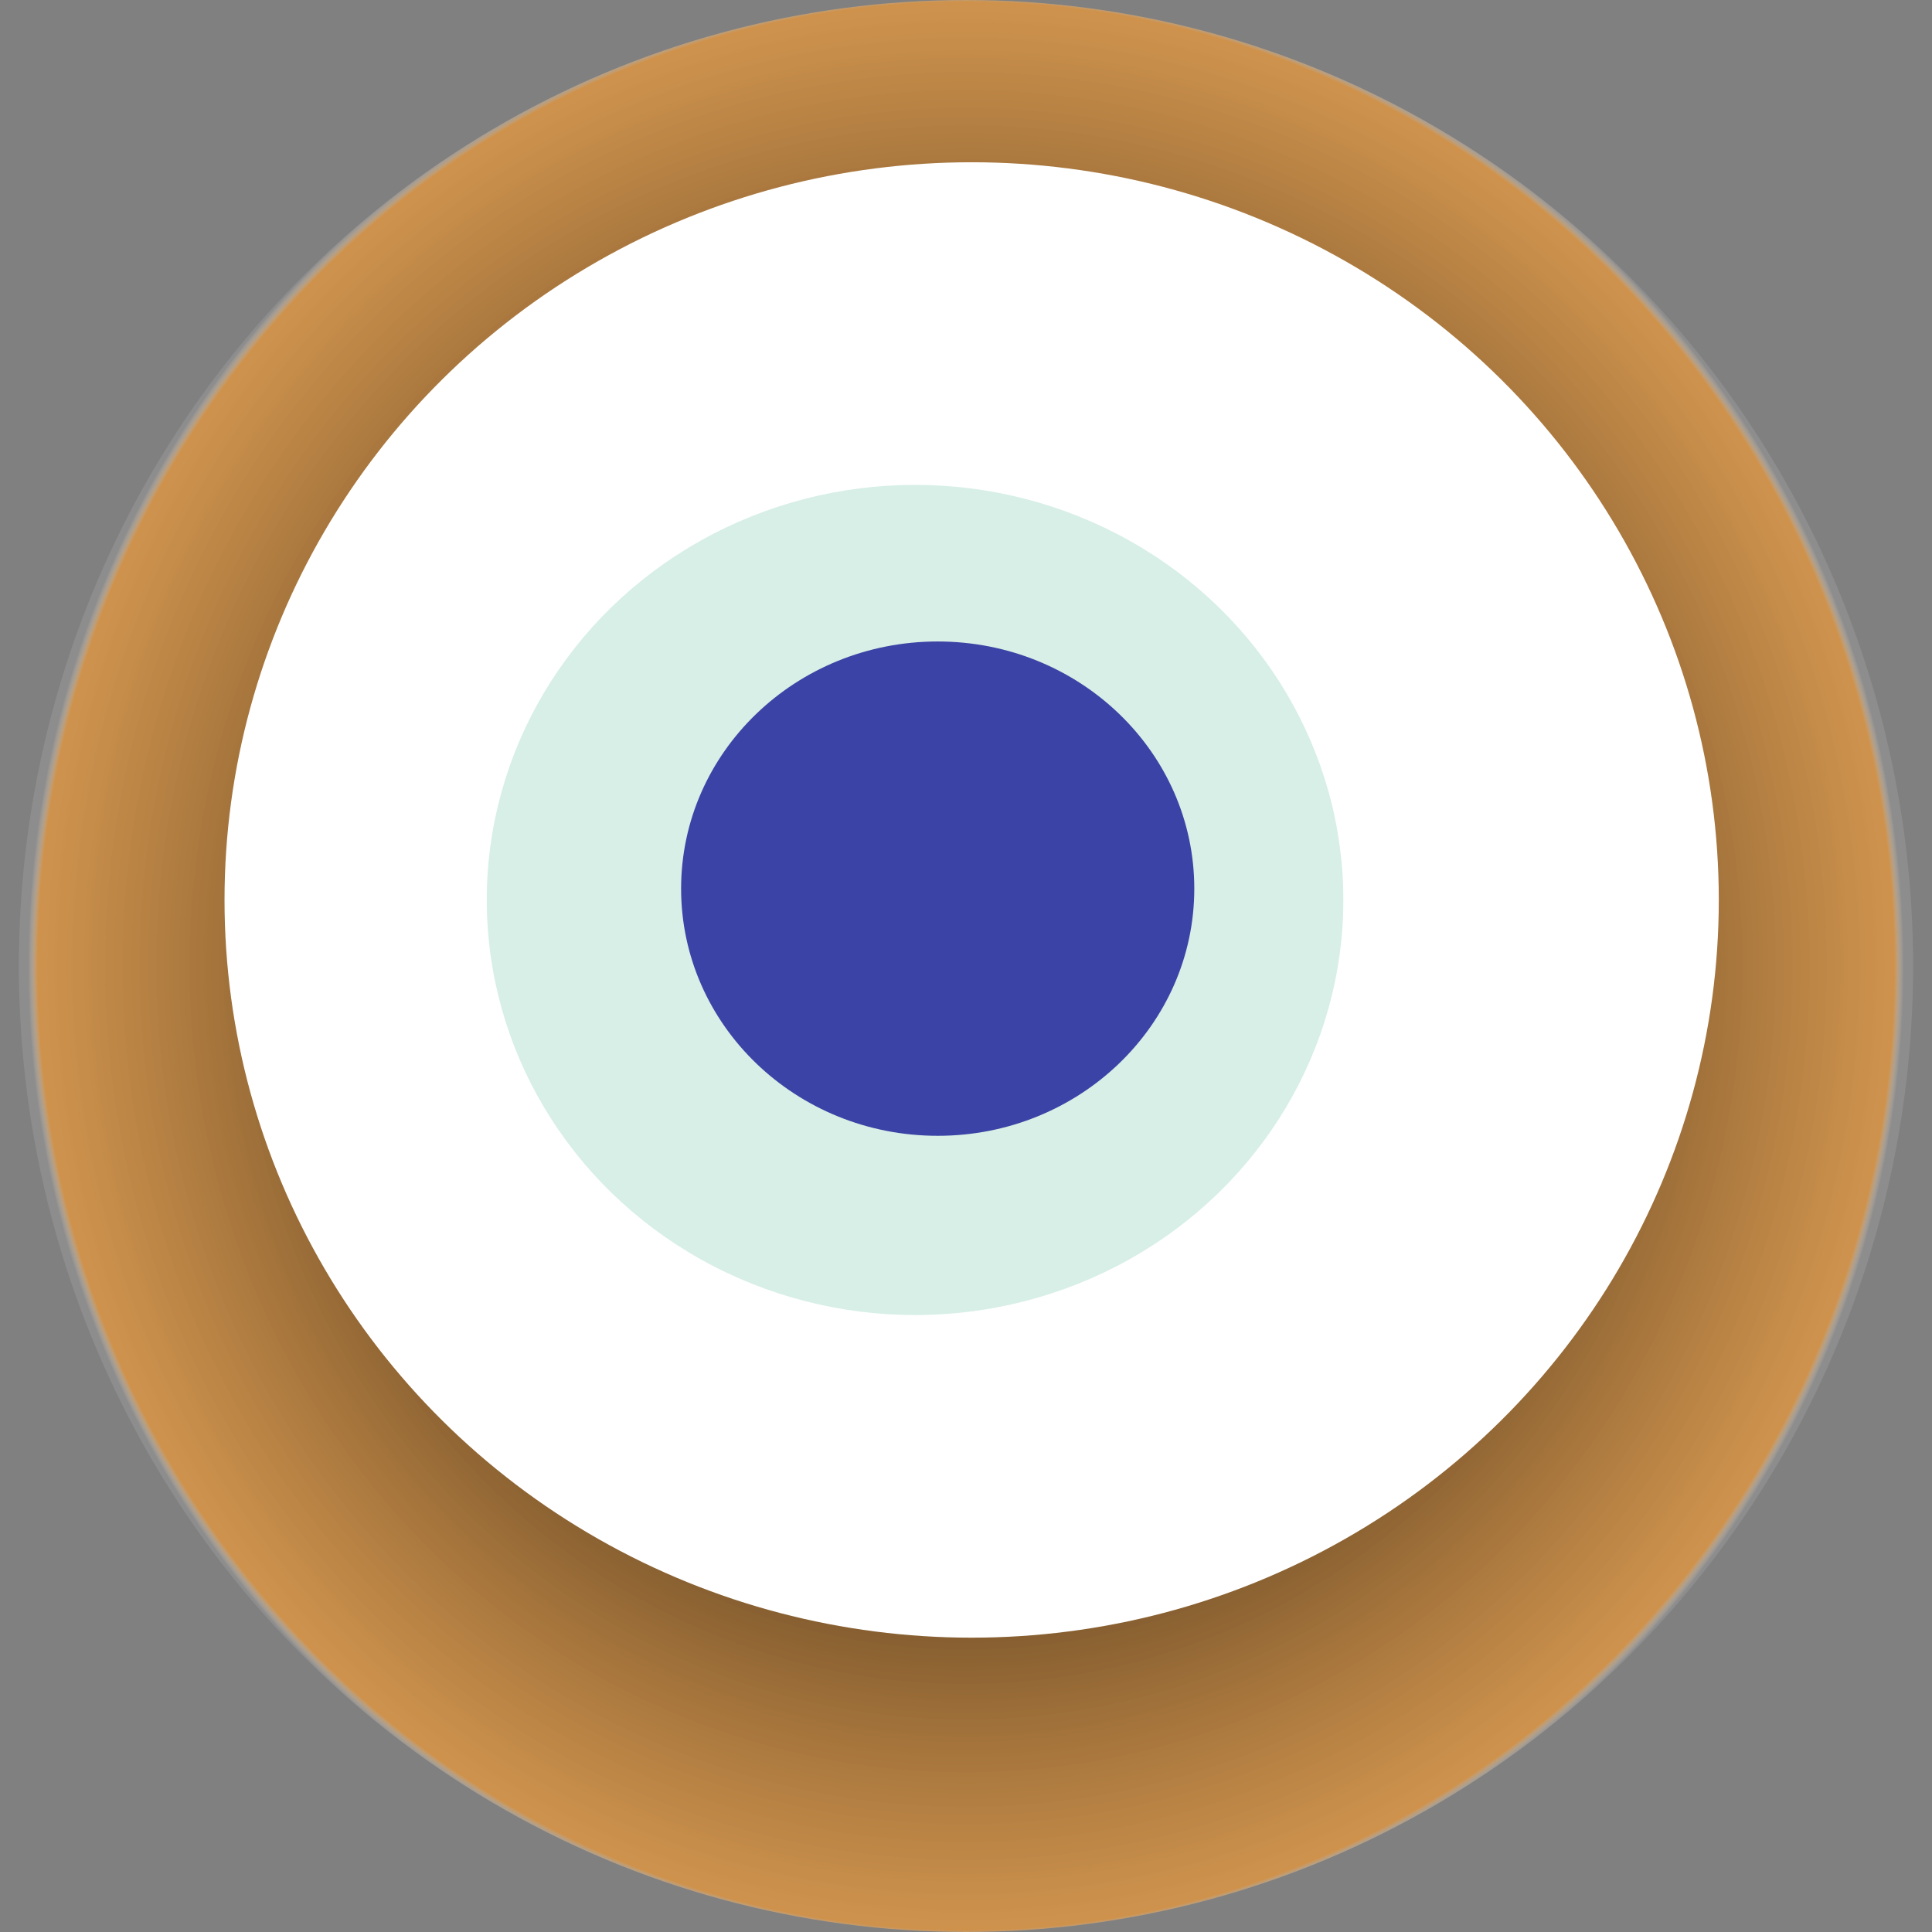
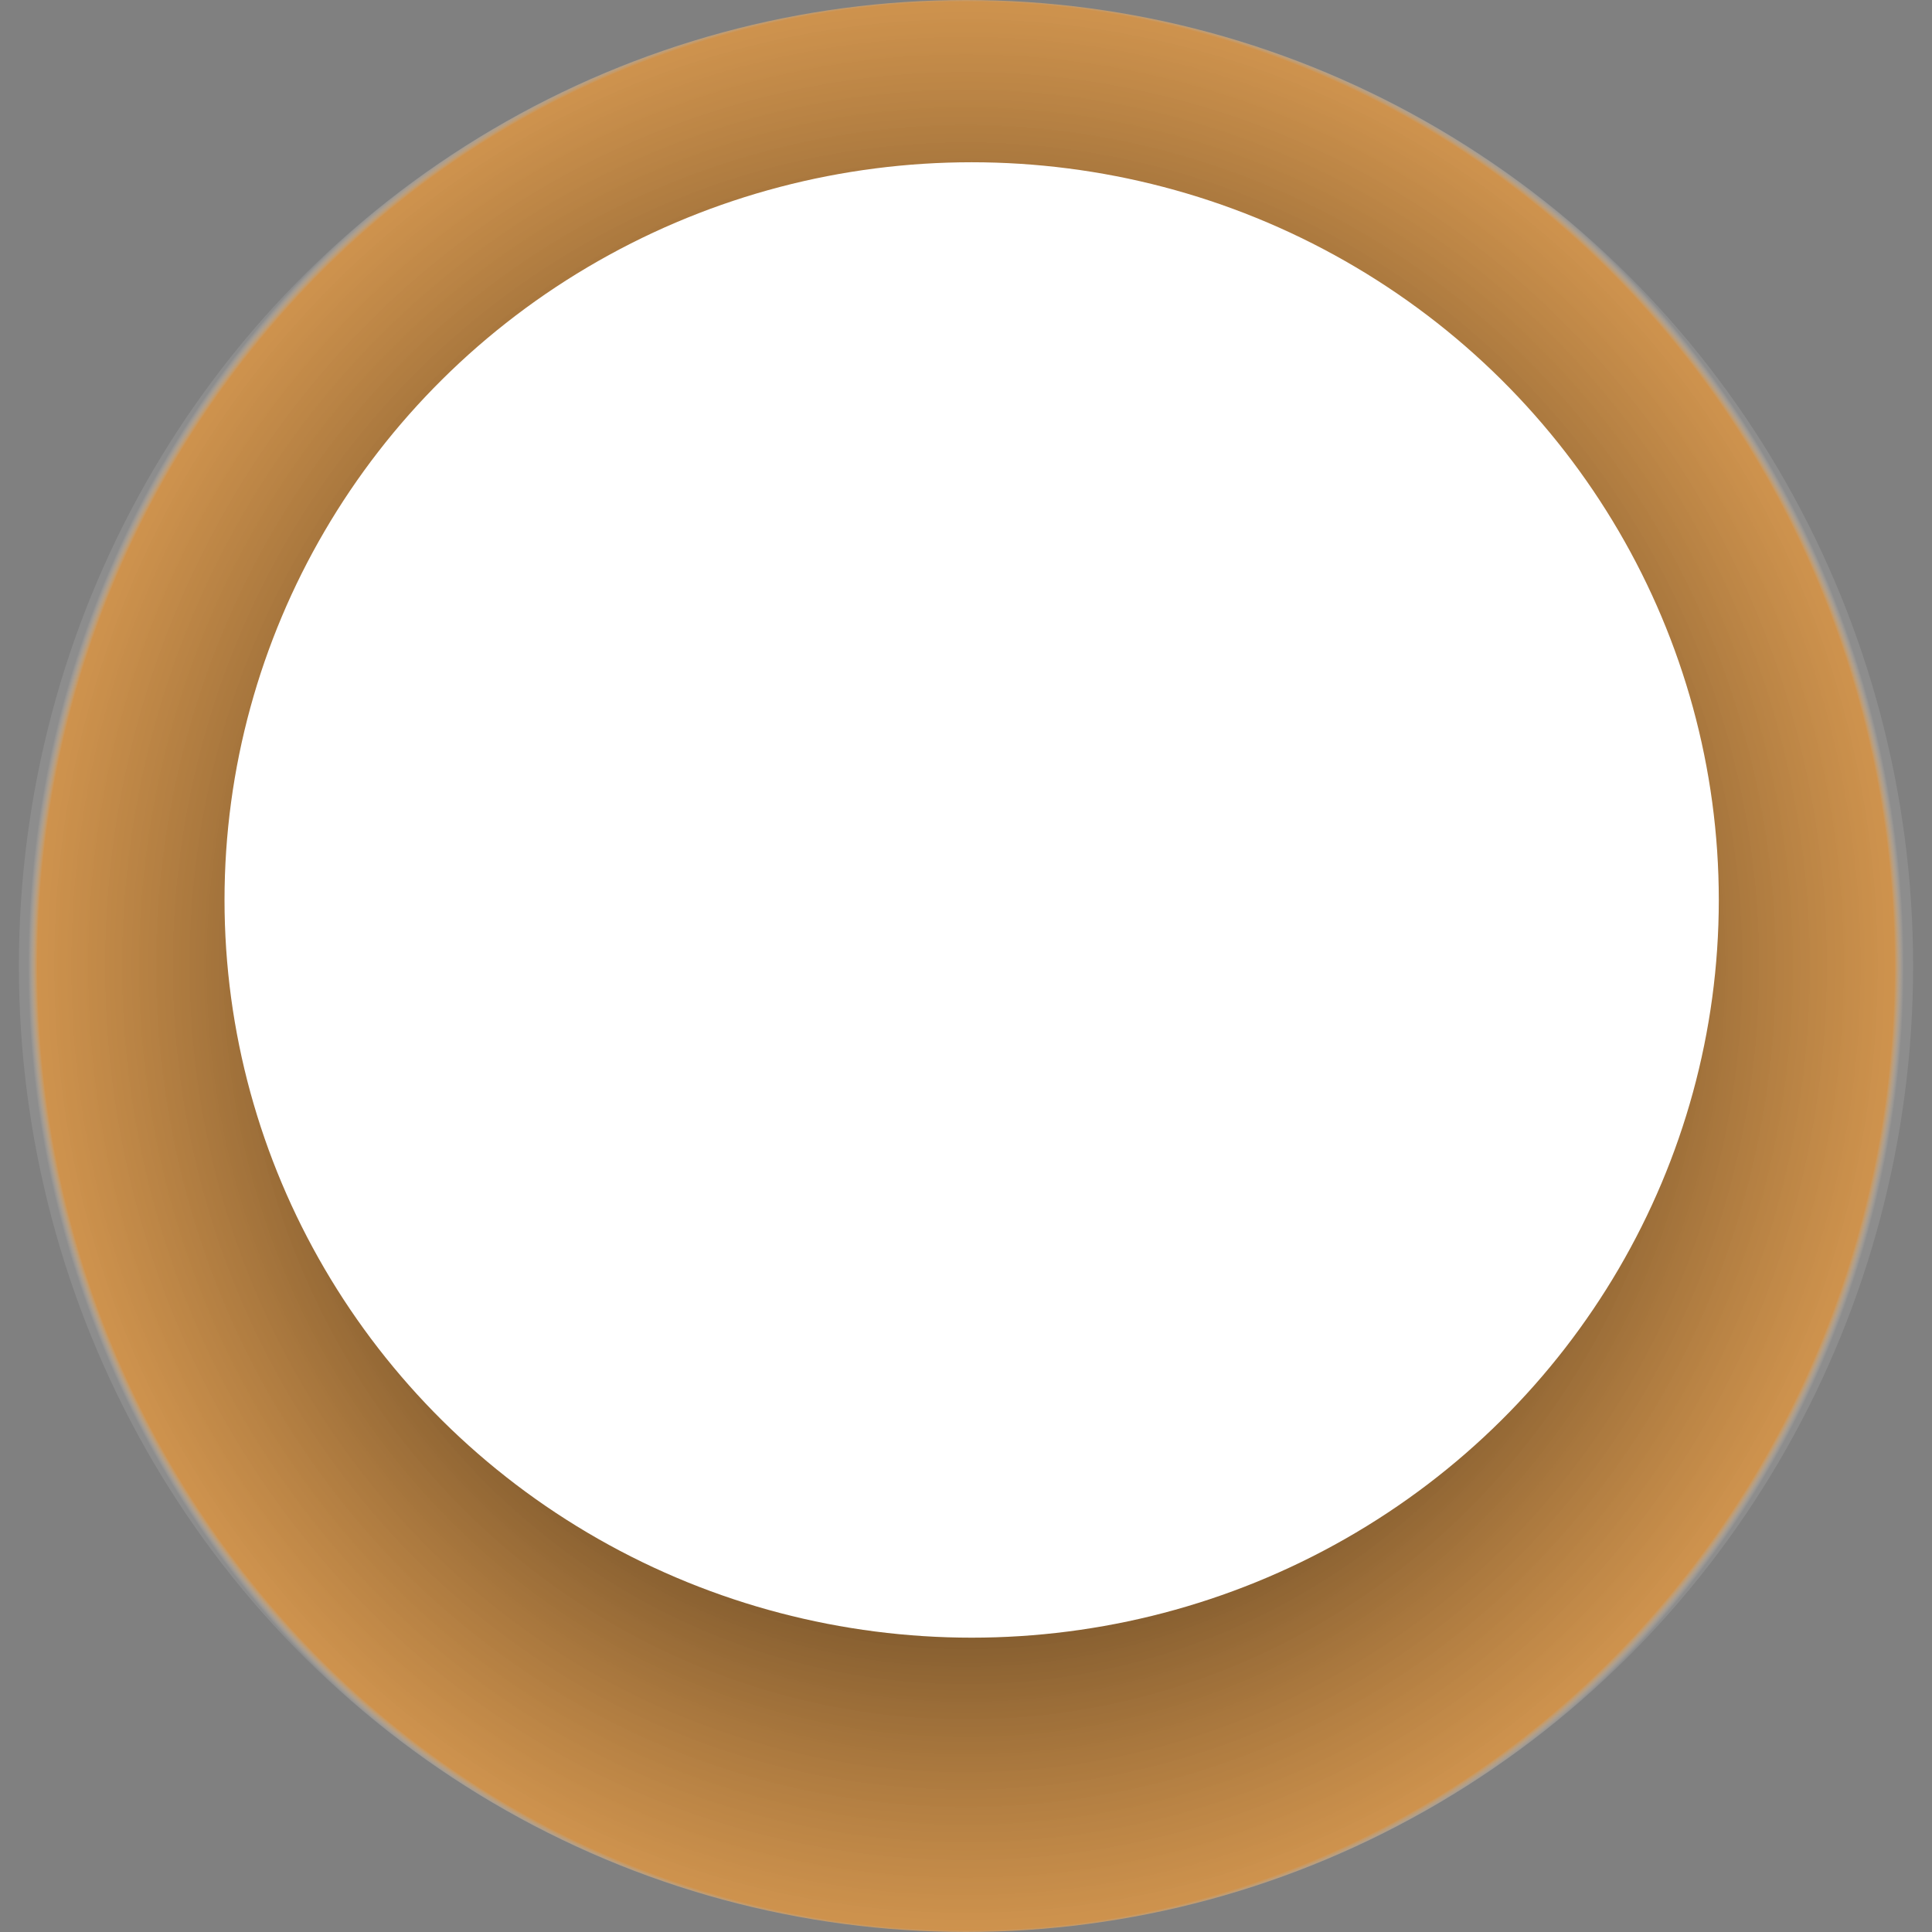
<svg xmlns="http://www.w3.org/2000/svg" width="1024" height="1024">
  <rect width="100%" height="100%" fill="#808080" stroke="none" />
  <g>
    <title>0x1799f4d806270b771c183be3d4ae991e7c47b9f4</title>
    <ellipse ry="512" rx="502" cy="512" cx="512" fill="url(#e_1_g)" />
    <ellipse ry="391" rx="396" cy="477" cx="515" fill="#FFF" />
-     <ellipse ry="220" rx="227" cy="477" cx="485" fill="rgba(56,178,134,0.2)" />
-     <ellipse ry="131" rx="136" cy="471" cx="497" fill="rgba(22, 24, 150, 0.8)" />
    <animateTransform attributeName="transform" begin="0s" dur="32s" type="rotate" from="360 512 512" to="0 512 512" repeatCount="indefinite" />
    <defs>
      <radialGradient id="e_1_g">
        <stop offset="30%" stop-color="#000" />
        <stop offset="99%" stop-color="rgba(240,155,56,0.7)" />
        <stop offset="100%" stop-color="rgba(255,255,255,0.1)" />
      </radialGradient>
    </defs>
  </g>
</svg>